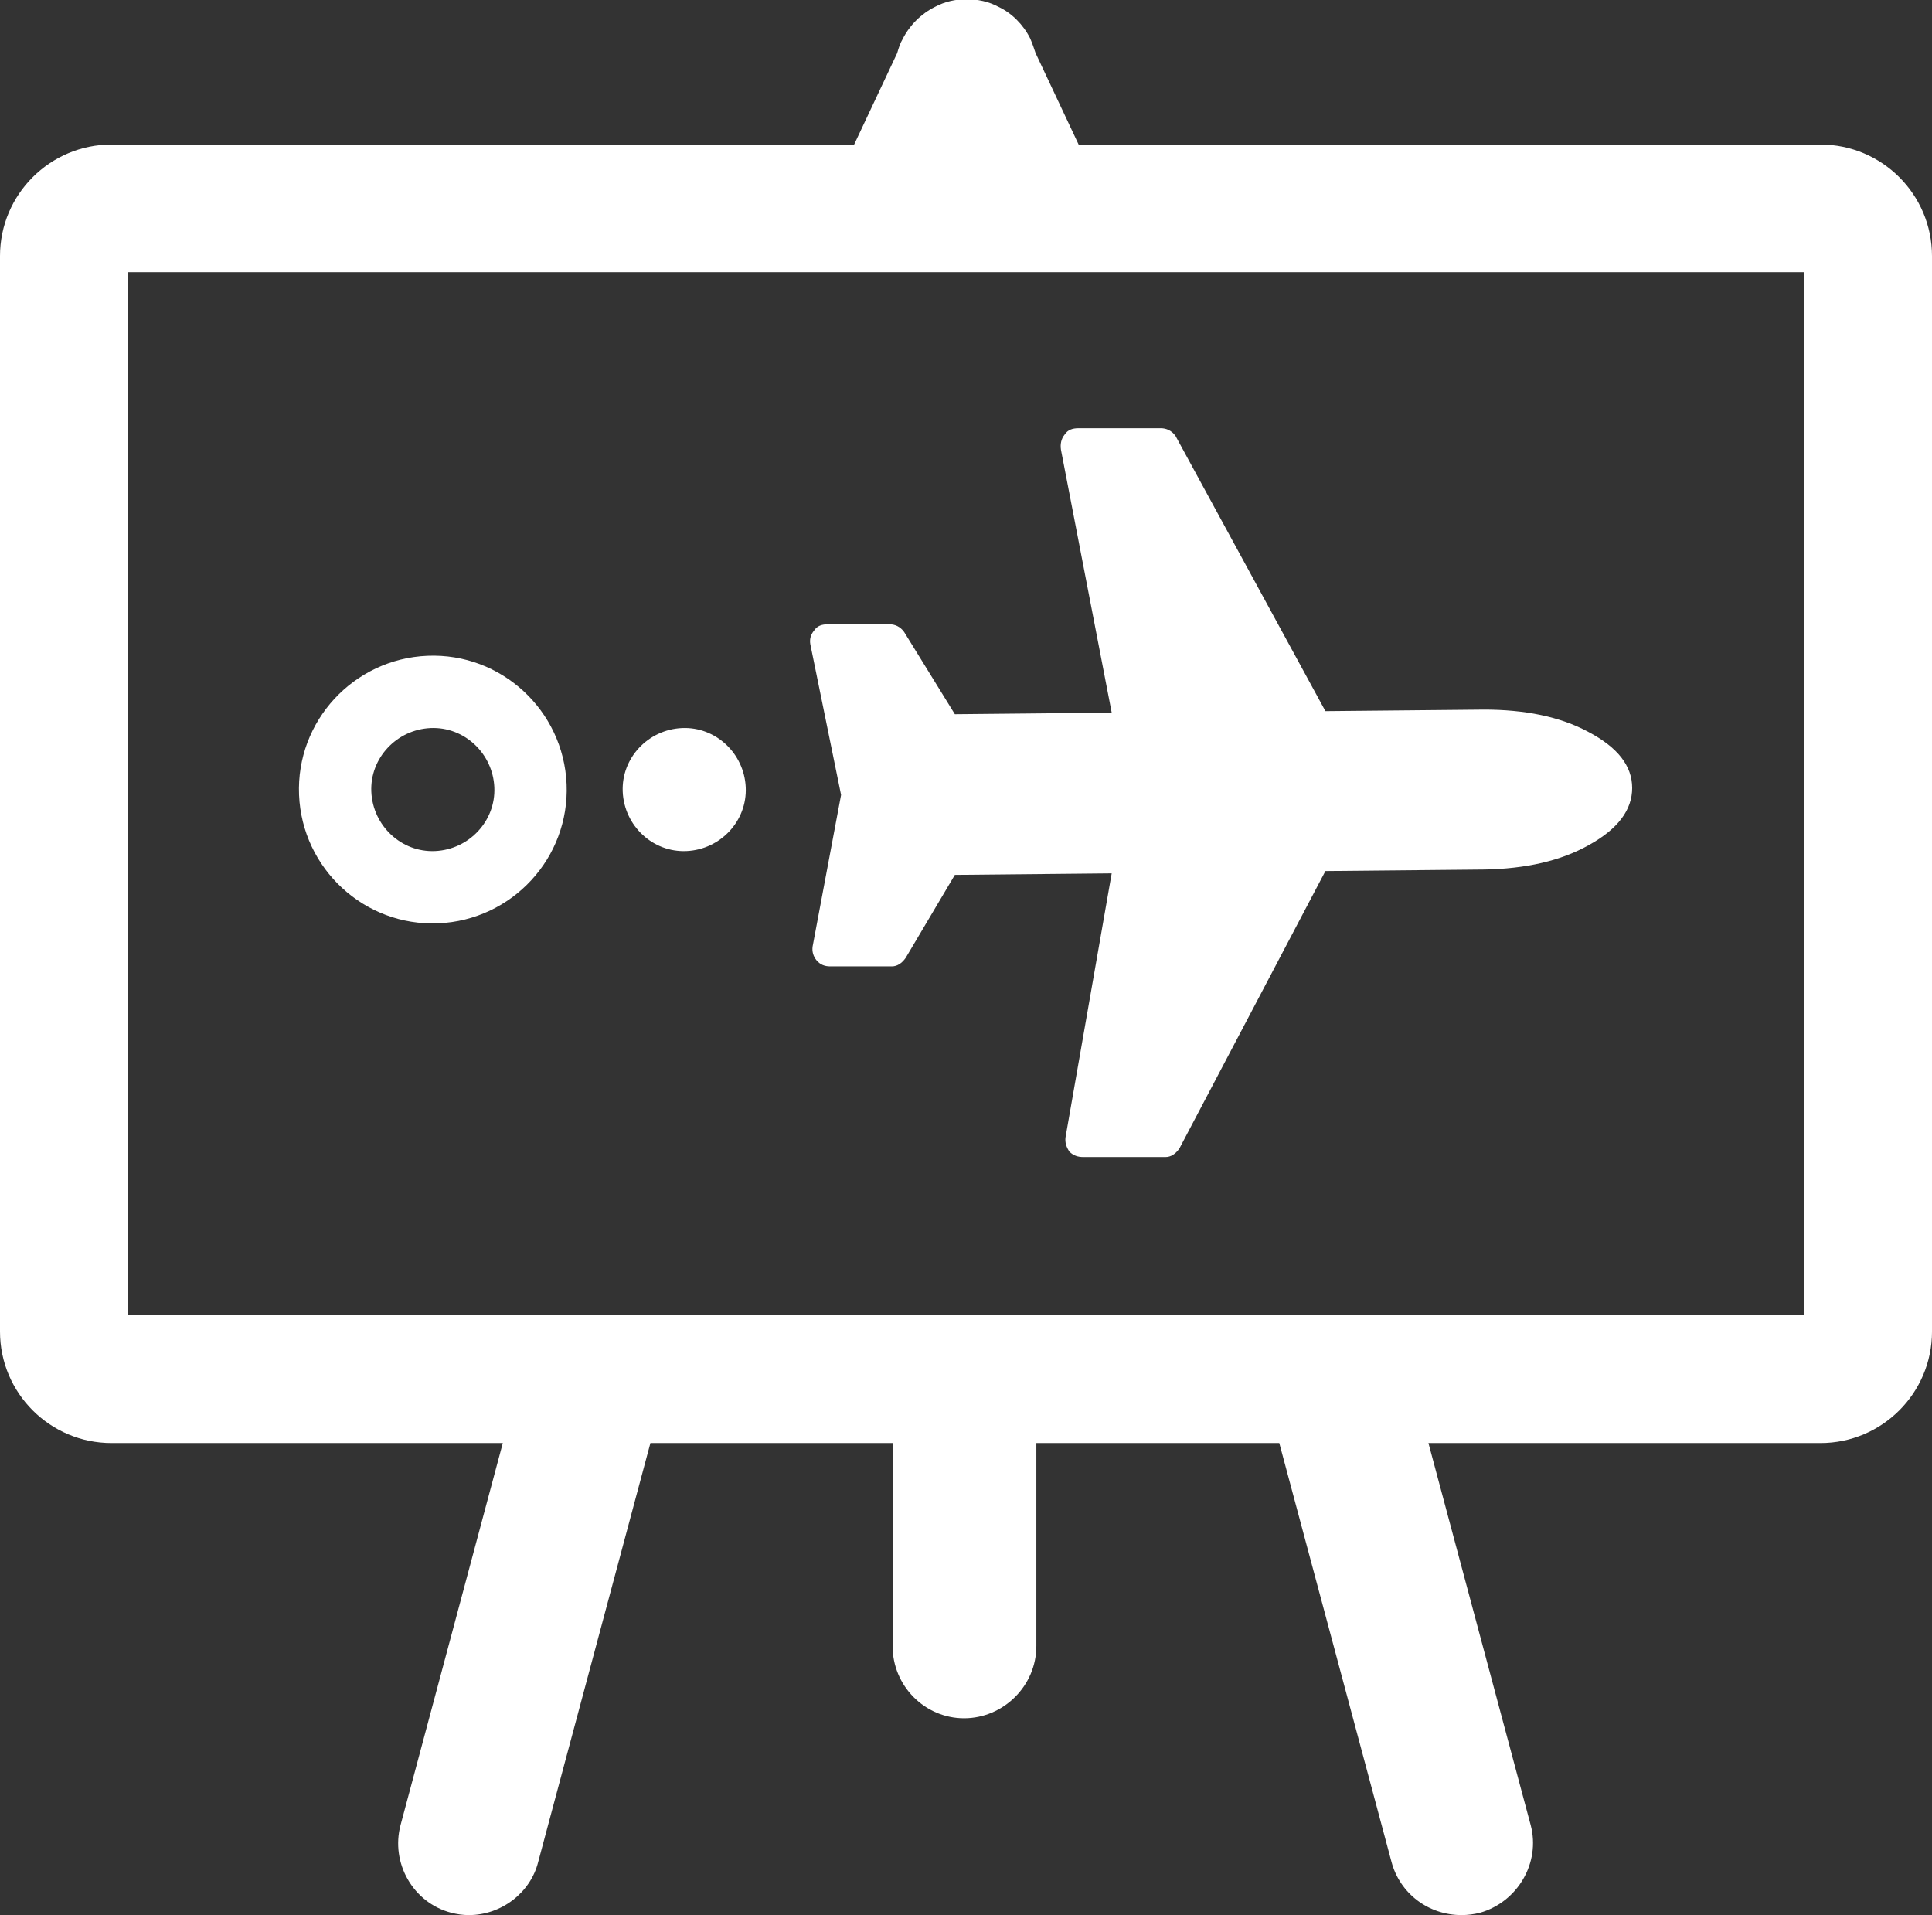
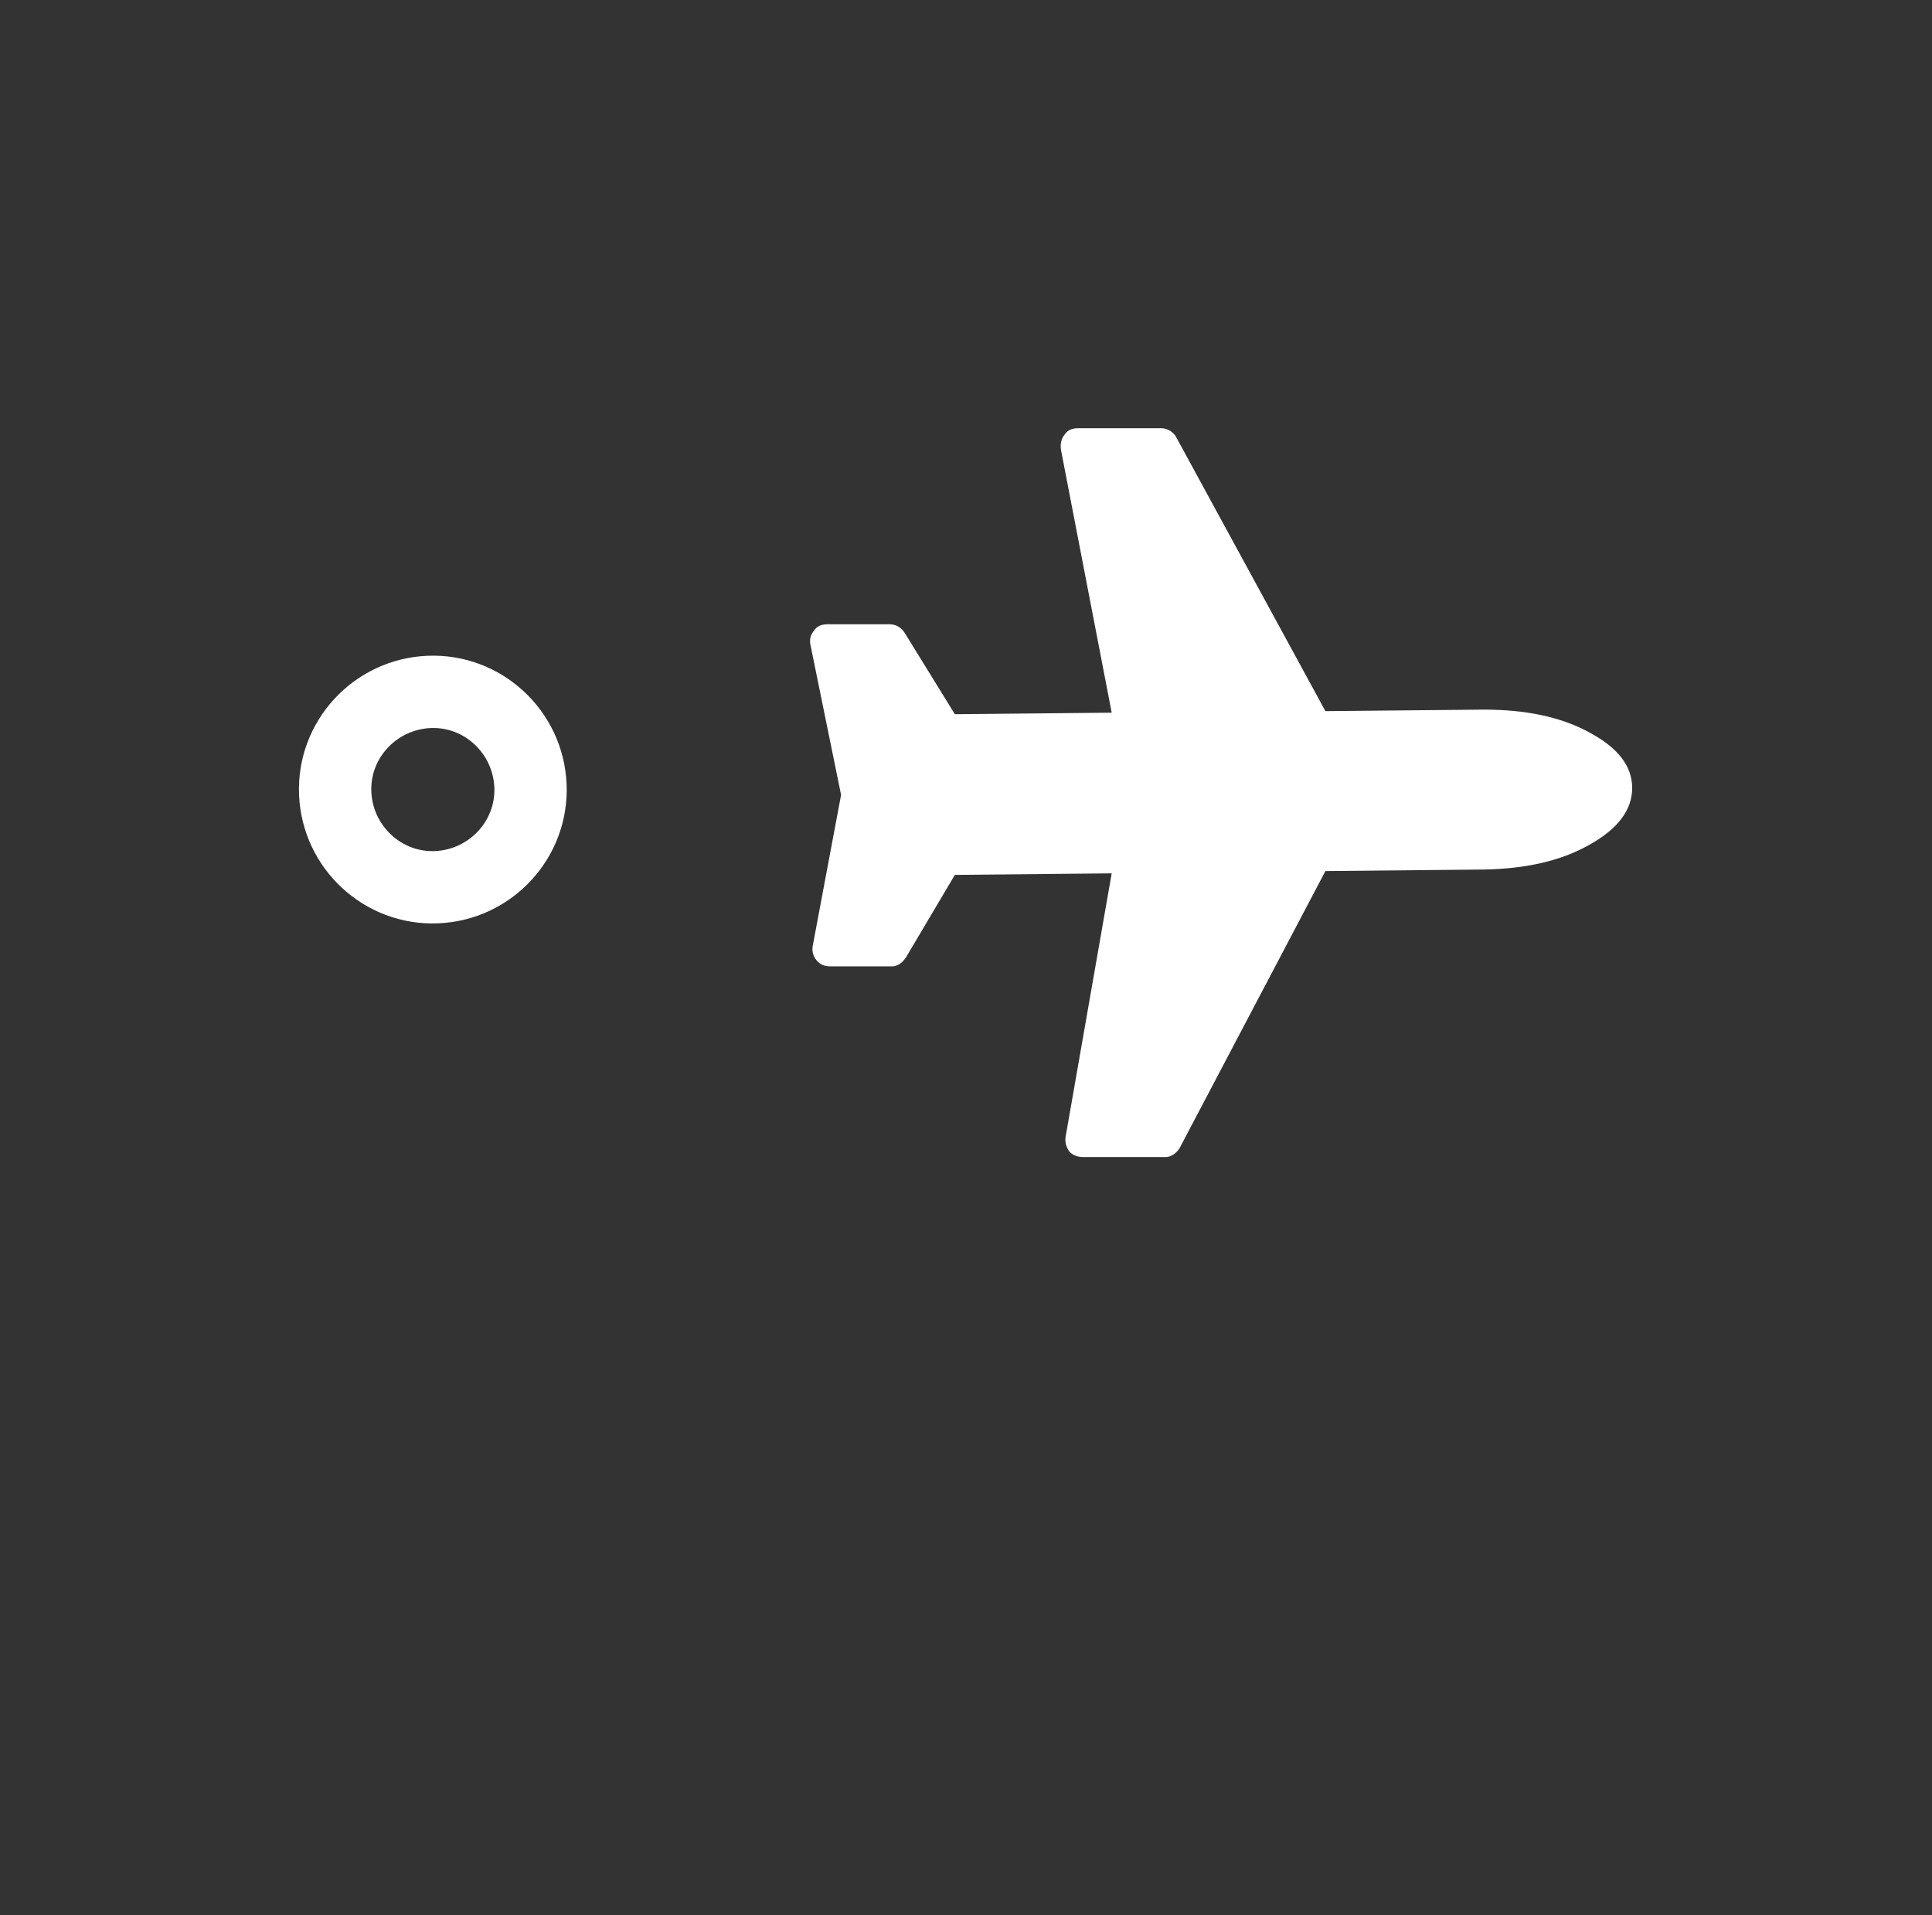
<svg xmlns="http://www.w3.org/2000/svg" id="Layer_2" viewBox="0 0 25.13 24.91">
  <rect x="0" y="0" width="25.13" height="24.91" fill="#333333" stroke="none" />
  <defs>
    <style>.cls-1{fill:#fff;stroke-width:0px;}</style>
  </defs>
  <g id="Layer_1-2">
    <path class="cls-1" d="m19.3,9.23c.53,0,.99.09,1.36.29.38.2.57.44.57.73,0,.28-.18.53-.56.74-.37.21-.83.31-1.36.32l-2.07.02-1.9,3.61c-.05.07-.11.11-.18.11h-1.07c-.07,0-.13-.02-.18-.07-.04-.06-.06-.12-.05-.19l.6-3.43-2.04.02-.64,1.08c-.05.07-.11.11-.18.11h-.8c-.07,0-.13-.02-.18-.08-.04-.05-.06-.11-.05-.18l.37-1.97-.4-1.96c-.01-.06,0-.12.05-.18.04-.06.1-.08.18-.08h.8c.07,0,.14.03.19.1l.66,1.07,2.04-.02-.66-3.42c-.01-.07,0-.14.05-.2.04-.06.1-.08.18-.08h1.07c.07,0,.14.03.19.1l1.95,3.58,2.07-.02Z" />
-     <path class="cls-1" d="m8.93,11.07c.44-.02.79-.39.77-.83-.02-.44-.39-.79-.83-.77-.44.02-.79.39-.77.83.02.44.39.79.83.77" />
    <path class="cls-1" d="m5.66,11.07c-.44.02-.81-.33-.83-.77-.02-.44.33-.81.77-.83s.81.33.83.77c.02.44-.33.81-.77.83m-.1-2.54c-.96.04-1.71.85-1.67,1.81.04.96.85,1.71,1.81,1.67.96-.04,1.71-.85,1.67-1.81-.04-.96-.85-1.71-1.81-1.67" />
-     <path class="cls-1" d="m23.47,17.1H1.66V3.54h21.81v13.56Zm.21-15.22h-9.65l-.56-1.19c-.02-.06-.04-.12-.07-.19-.09-.18-.24-.33-.41-.41-.13-.07-.27-.1-.42-.1-.14,0-.28.03-.41.1-.18.09-.33.24-.42.42-.03.05-.05.11-.07.18l-.56,1.19H1.45c-.8,0-1.45.65-1.45,1.45v13.99c0,.8.65,1.45,1.45,1.45h5.09l-1.33,4.97c-.13.49.16,1.01.66,1.14.08.02.15.03.23.03.42,0,.8-.29.9-.69l1.46-5.45h3.15v2.64c0,.52.42.94.93.94s.94-.42.94-.94v-2.64h3.16l1.46,5.45c.11.41.48.69.91.69.08,0,.16-.01.24-.03.49-.14.79-.65.66-1.14l-1.33-4.97h5.1c.8,0,1.45-.65,1.45-1.45V3.33c0-.8-.65-1.45-1.45-1.45" />
  </g>
</svg>